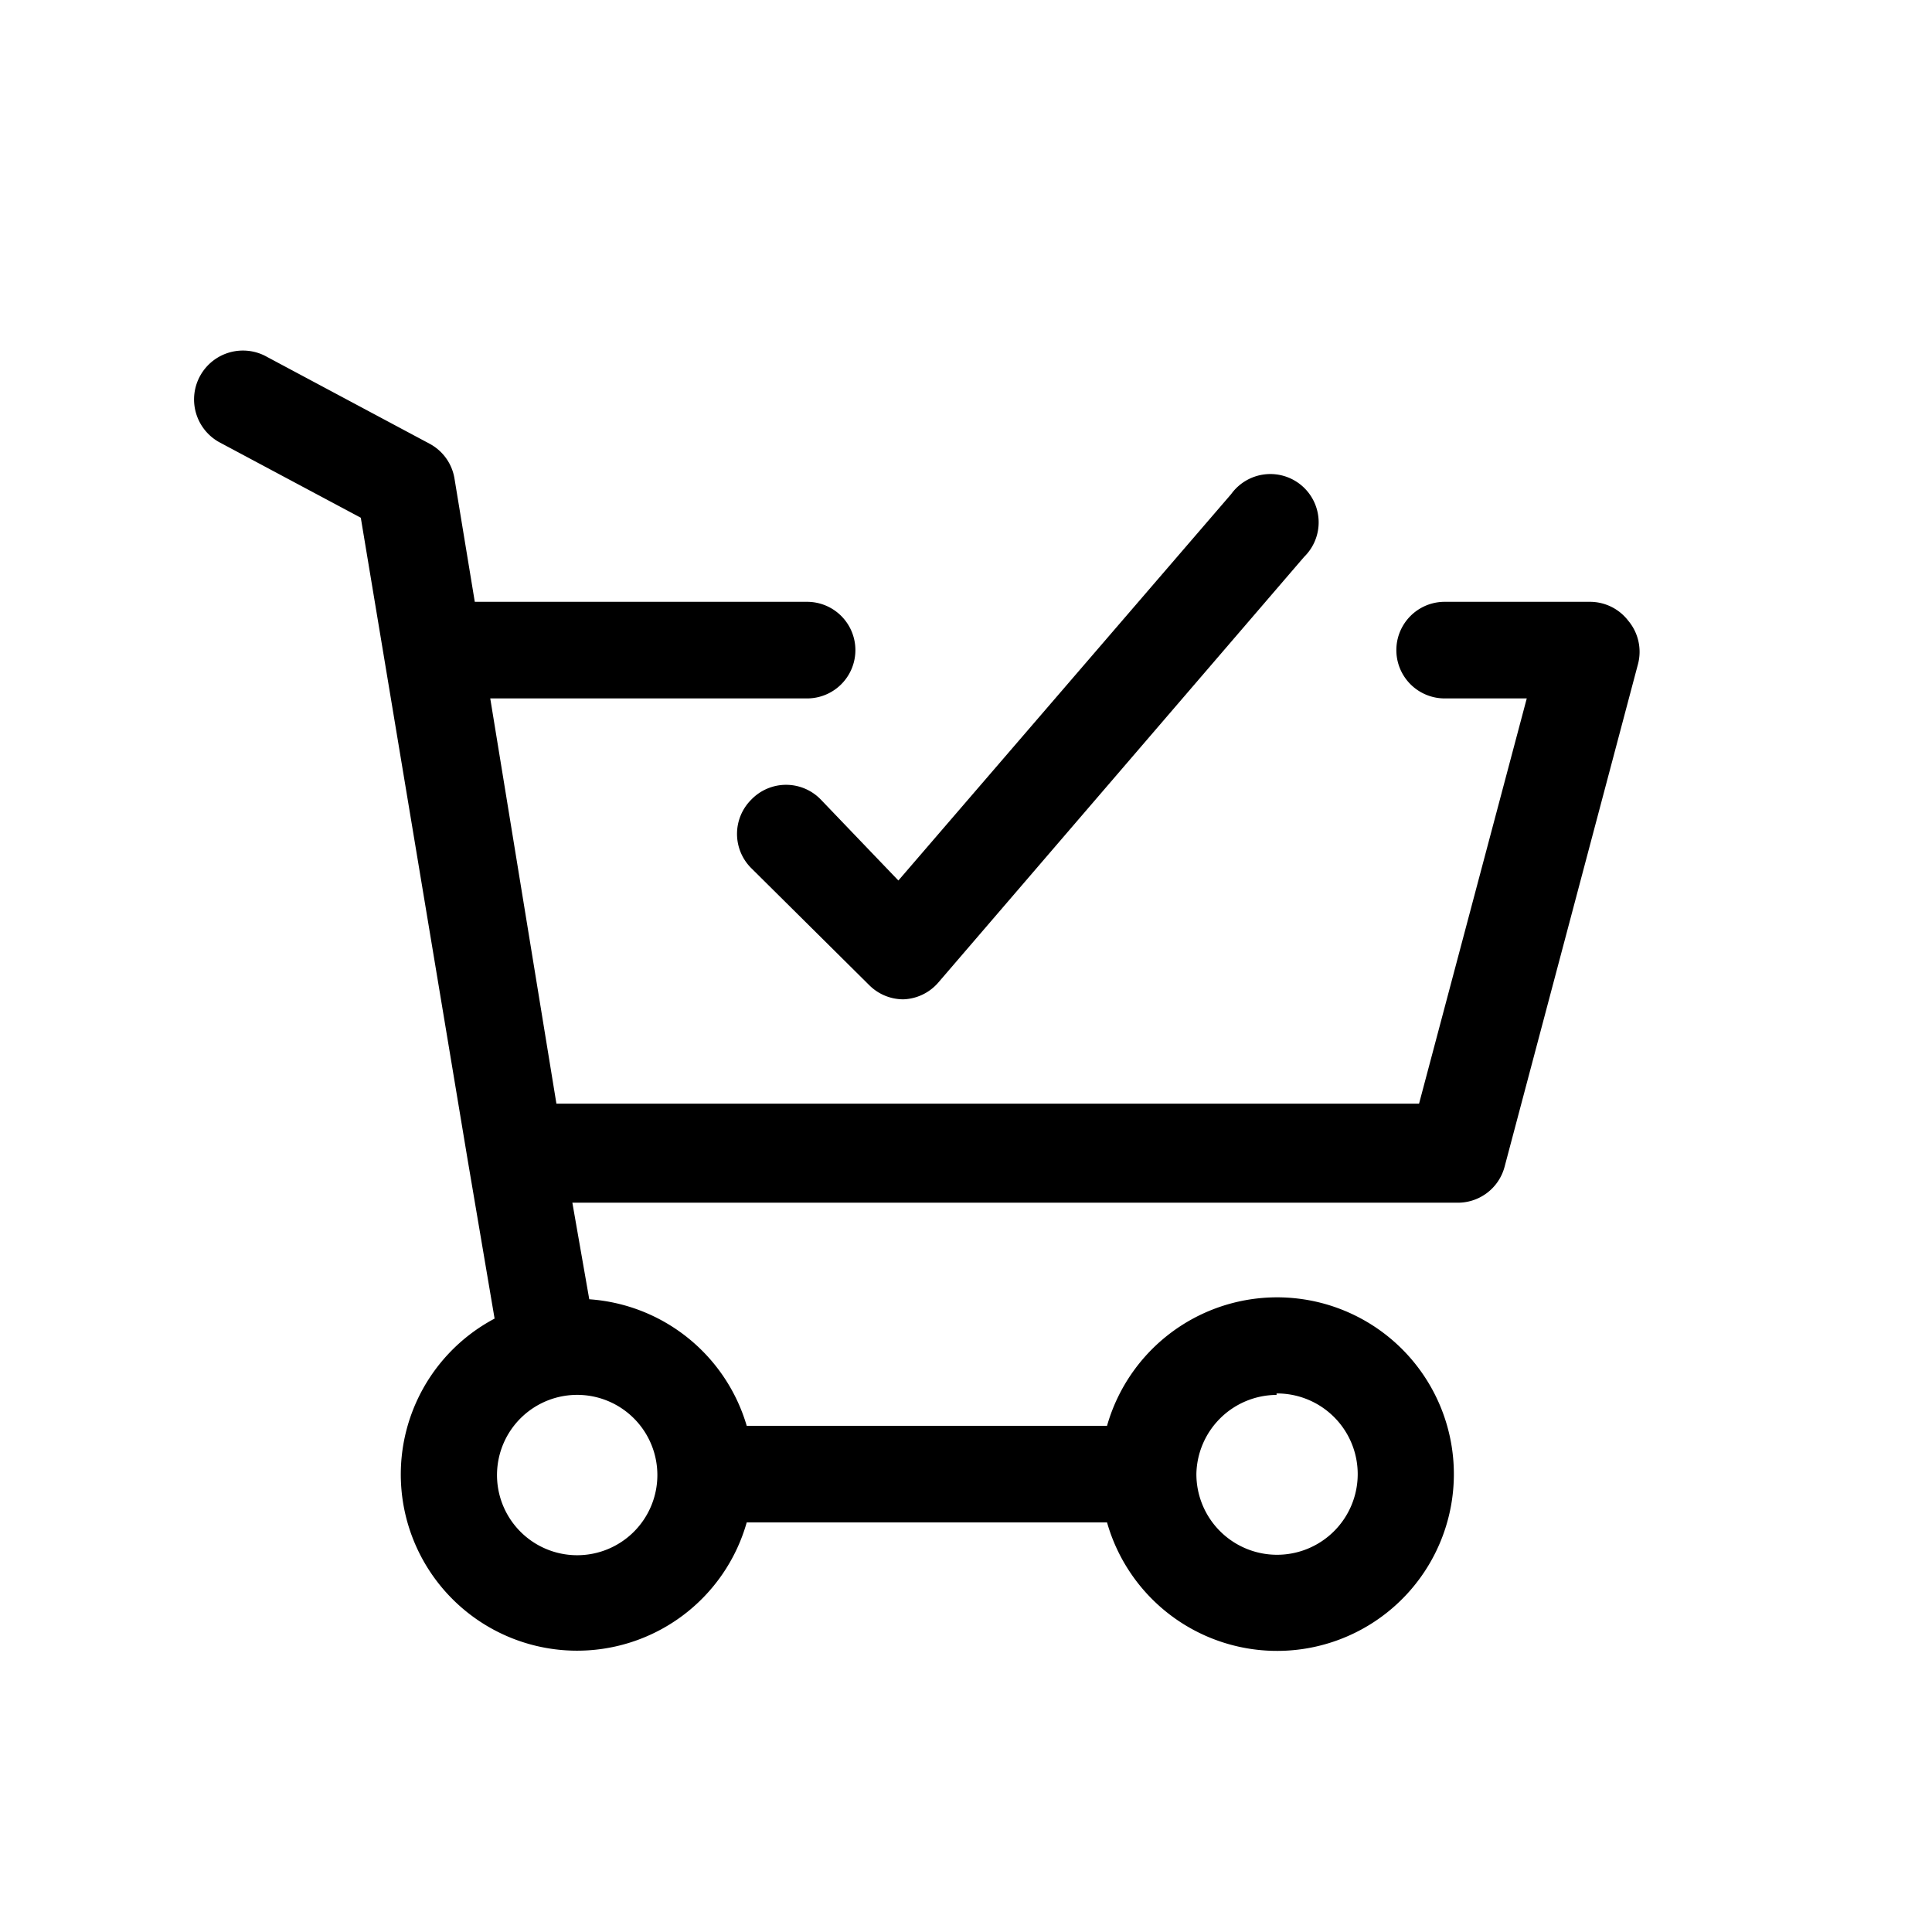
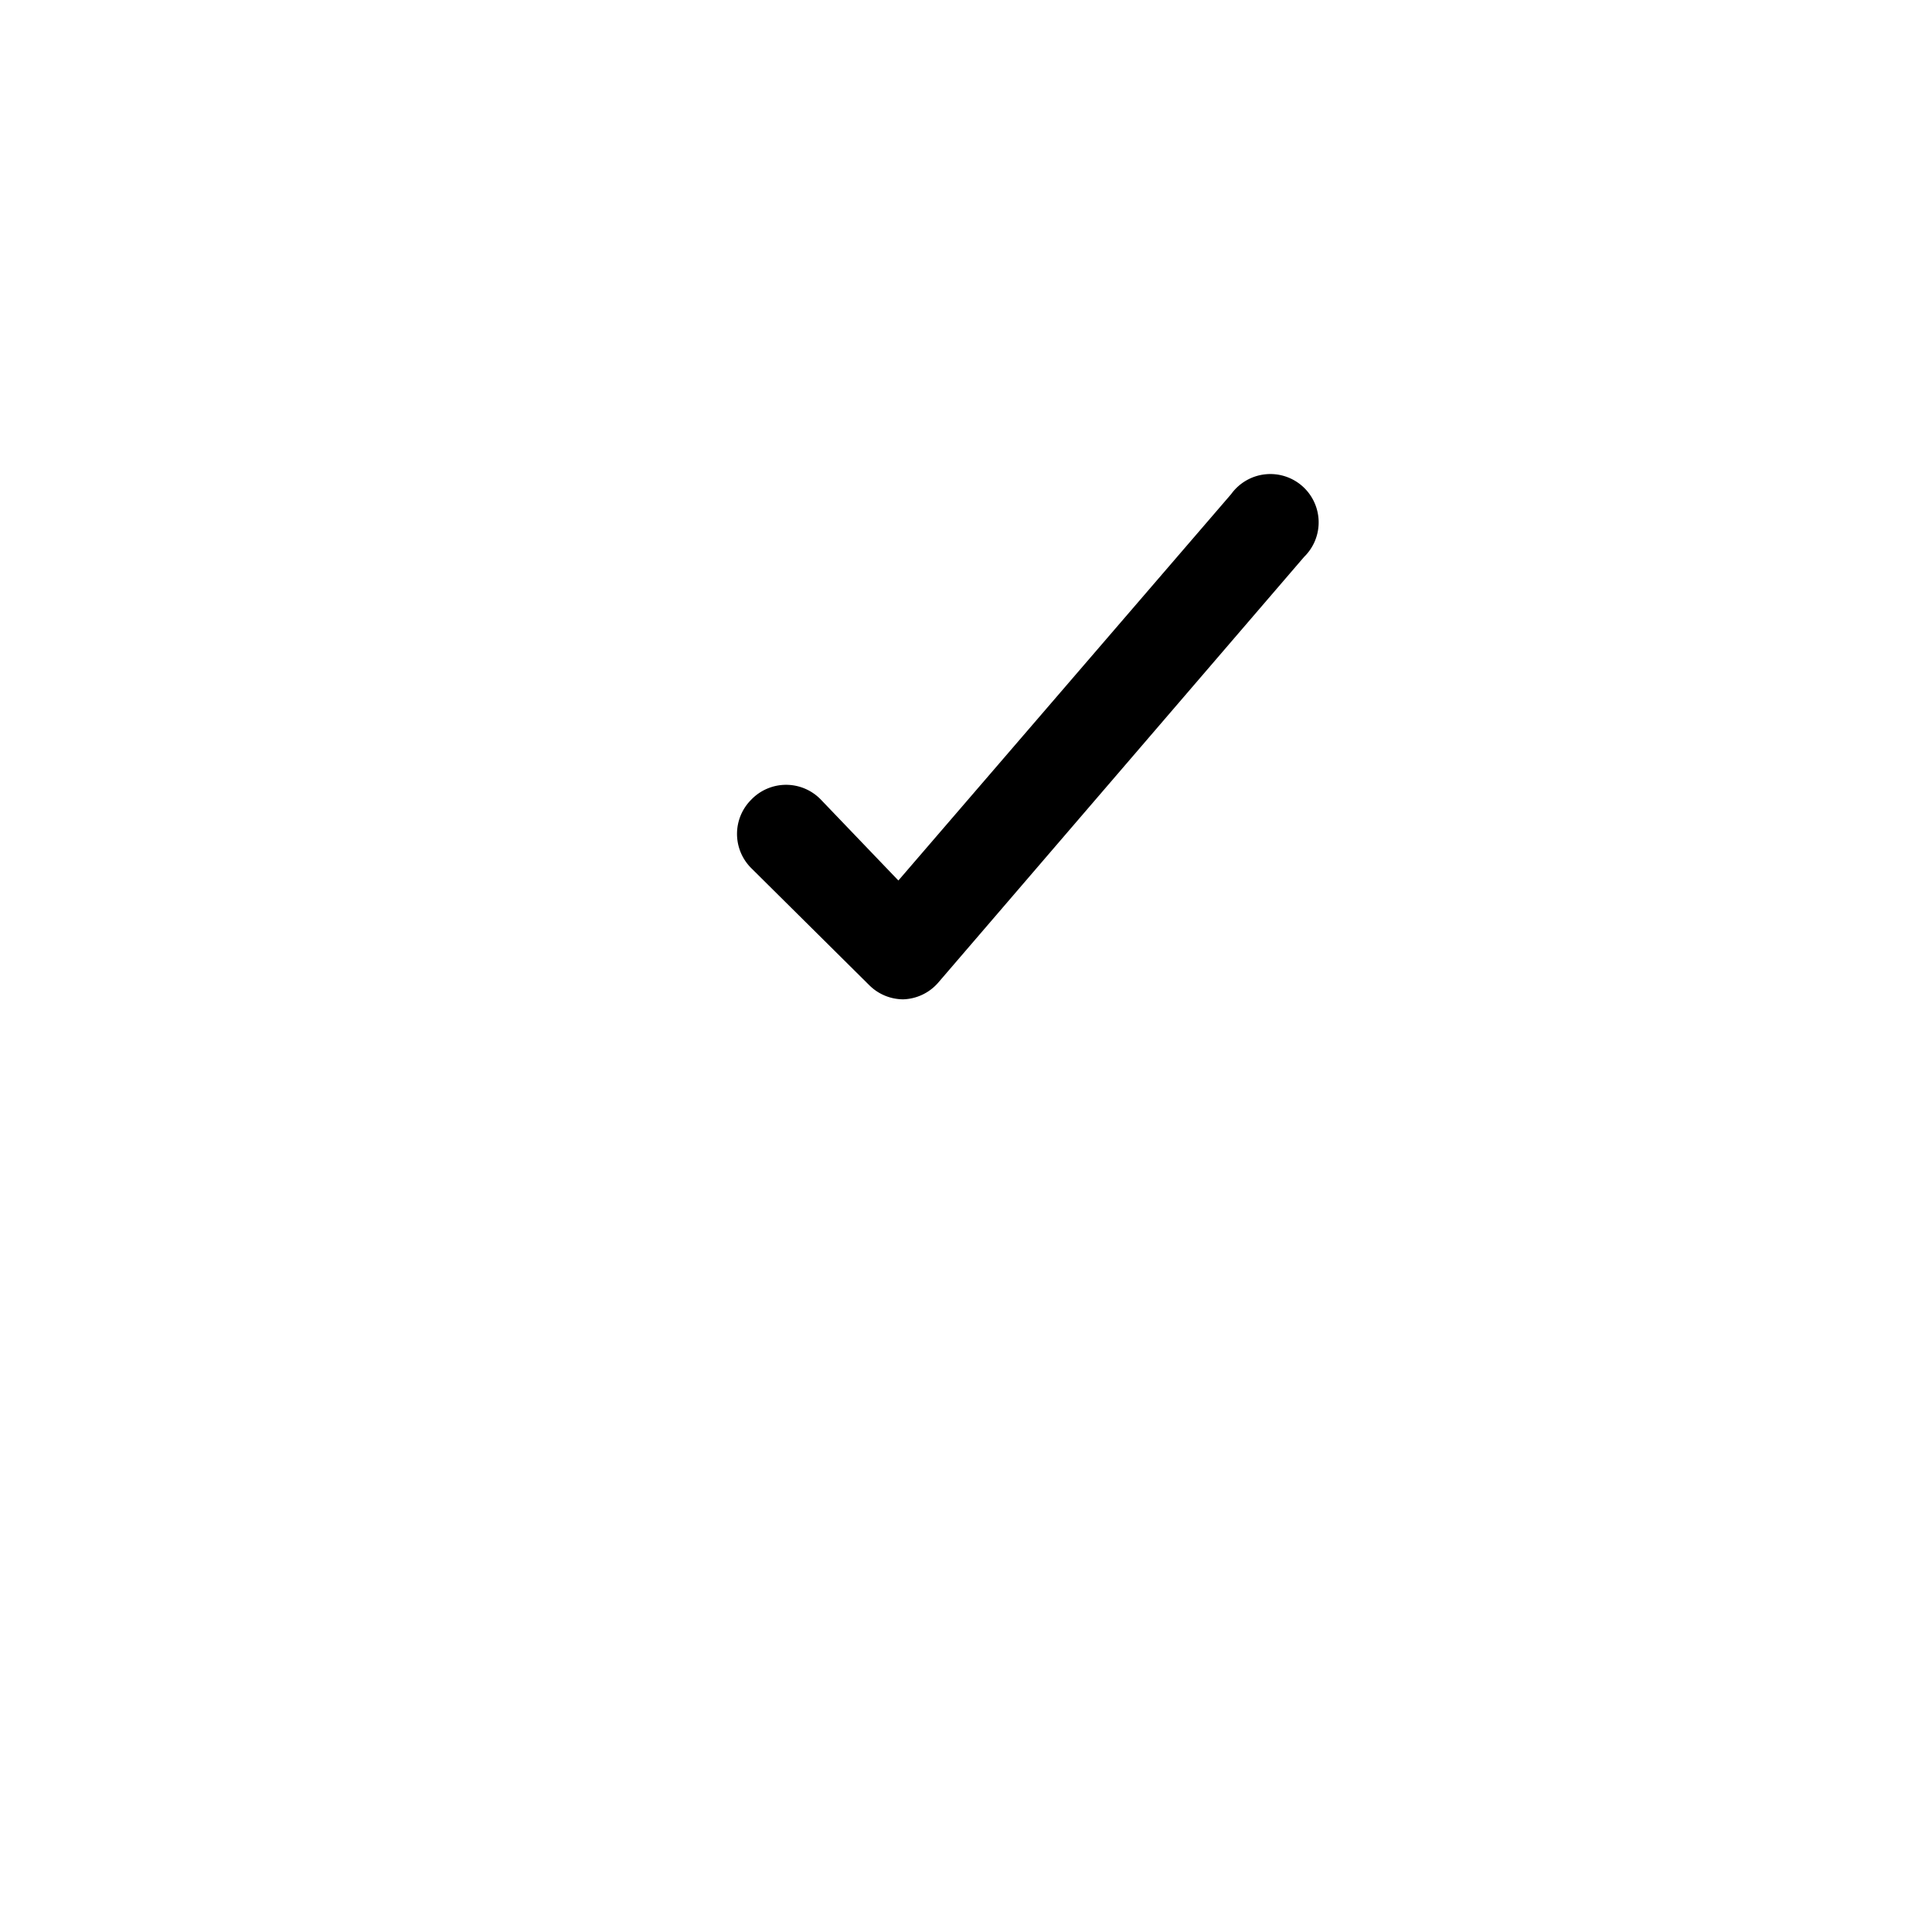
<svg xmlns="http://www.w3.org/2000/svg" viewBox="0 0 40 40">
  <g>
-     <path d="M33.71,12.85a1,1,0,0,0-.8-.39h-3a1,1,0,0,0,0,2h1.7l-2.23,8.39H11.52l-1.37-8.39h6.56a1,1,0,0,0,0-2H9.83L9.41,9.91a1,1,0,0,0-.51-.72L5.53,7.39a1,1,0,1,0-1,1.76l2.94,1.57L9.68,24h0l.56,3.3a3.65,3.65,0,1,0,5.22,4.22h7.46a3.66,3.66,0,1,0,0-2H15.46A3.66,3.66,0,0,0,12.2,26.9l-.35-2h18.3a1,1,0,0,0,1-.74l2.76-10.4A1,1,0,0,0,33.71,12.85Zm-7.28,16a1.67,1.67,0,1,1-1.66,1.66A1.67,1.67,0,0,1,26.43,28.88ZM13.61,30.54A1.66,1.66,0,1,1,12,28.88,1.66,1.66,0,0,1,13.61,30.54Z" />
    <path d="M15.55,16.56a1,1,0,0,0,0,1.41L18,20.4a1,1,0,0,0,.7.29h0a1,1,0,0,0,.72-.34L27,11.53a1,1,0,1,0-1.51-1.3l-6.89,8L17,16.56A1,1,0,0,0,15.55,16.56Z" />
  </g>
</svg>